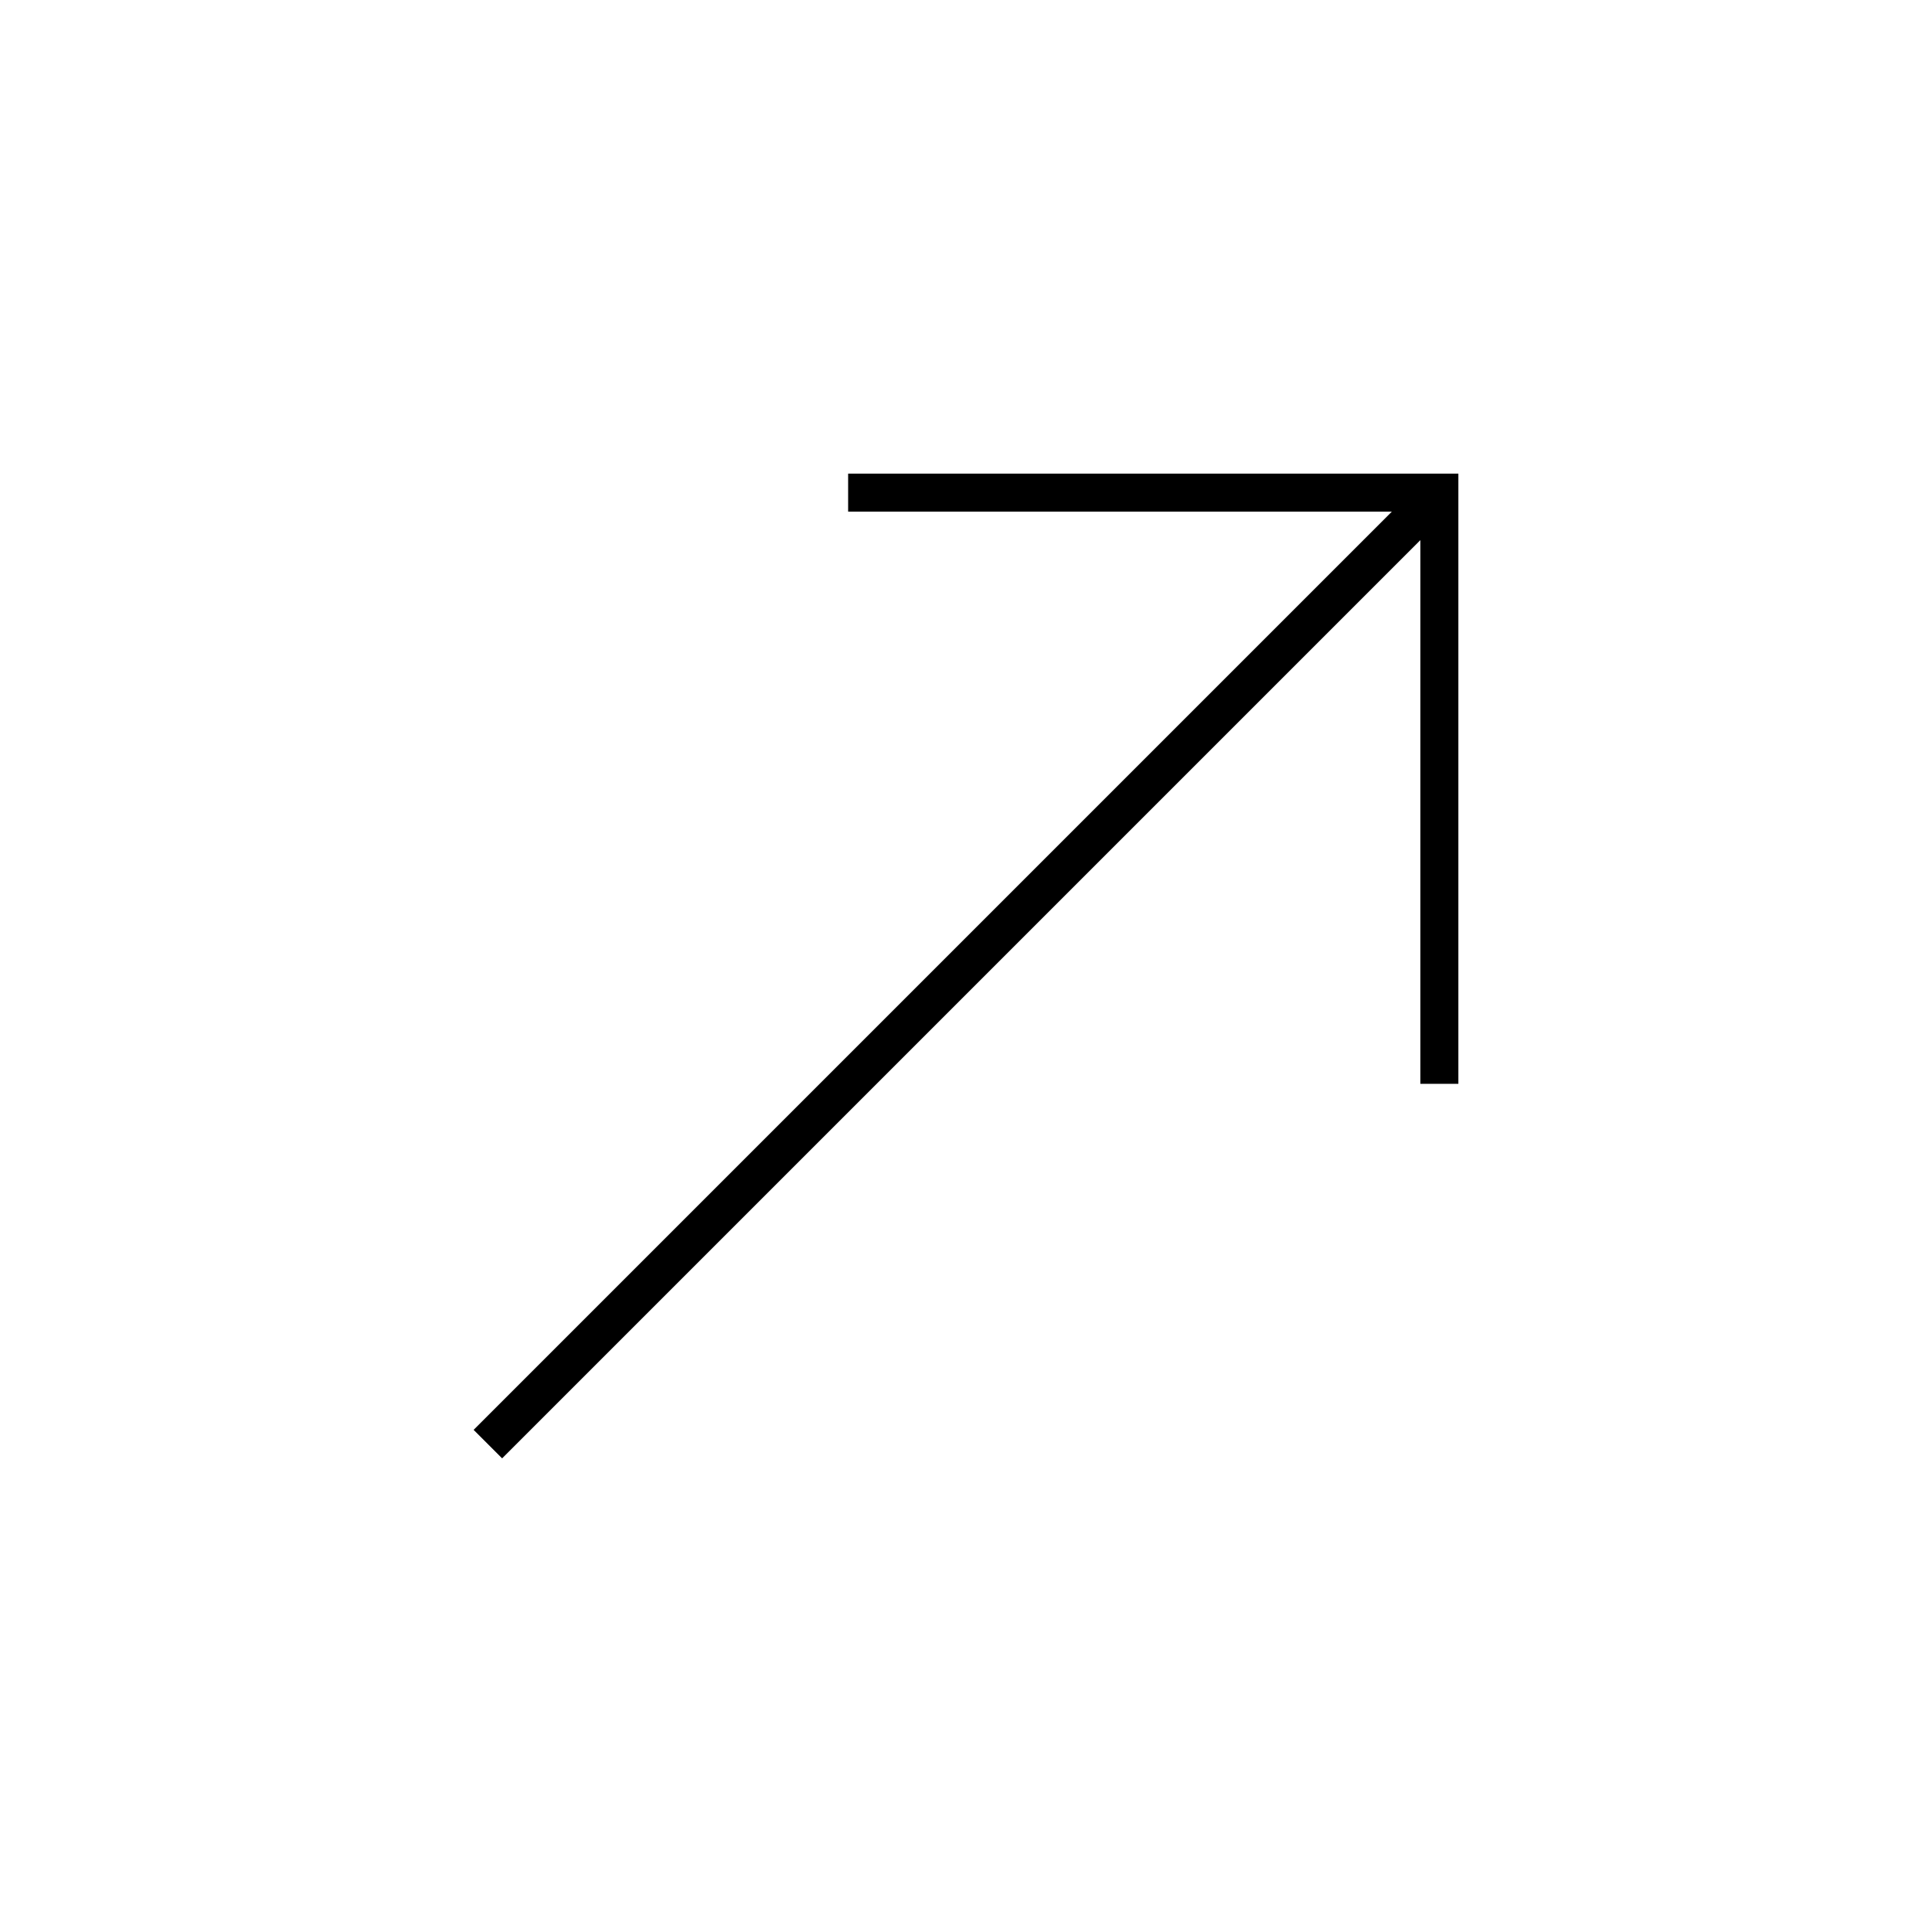
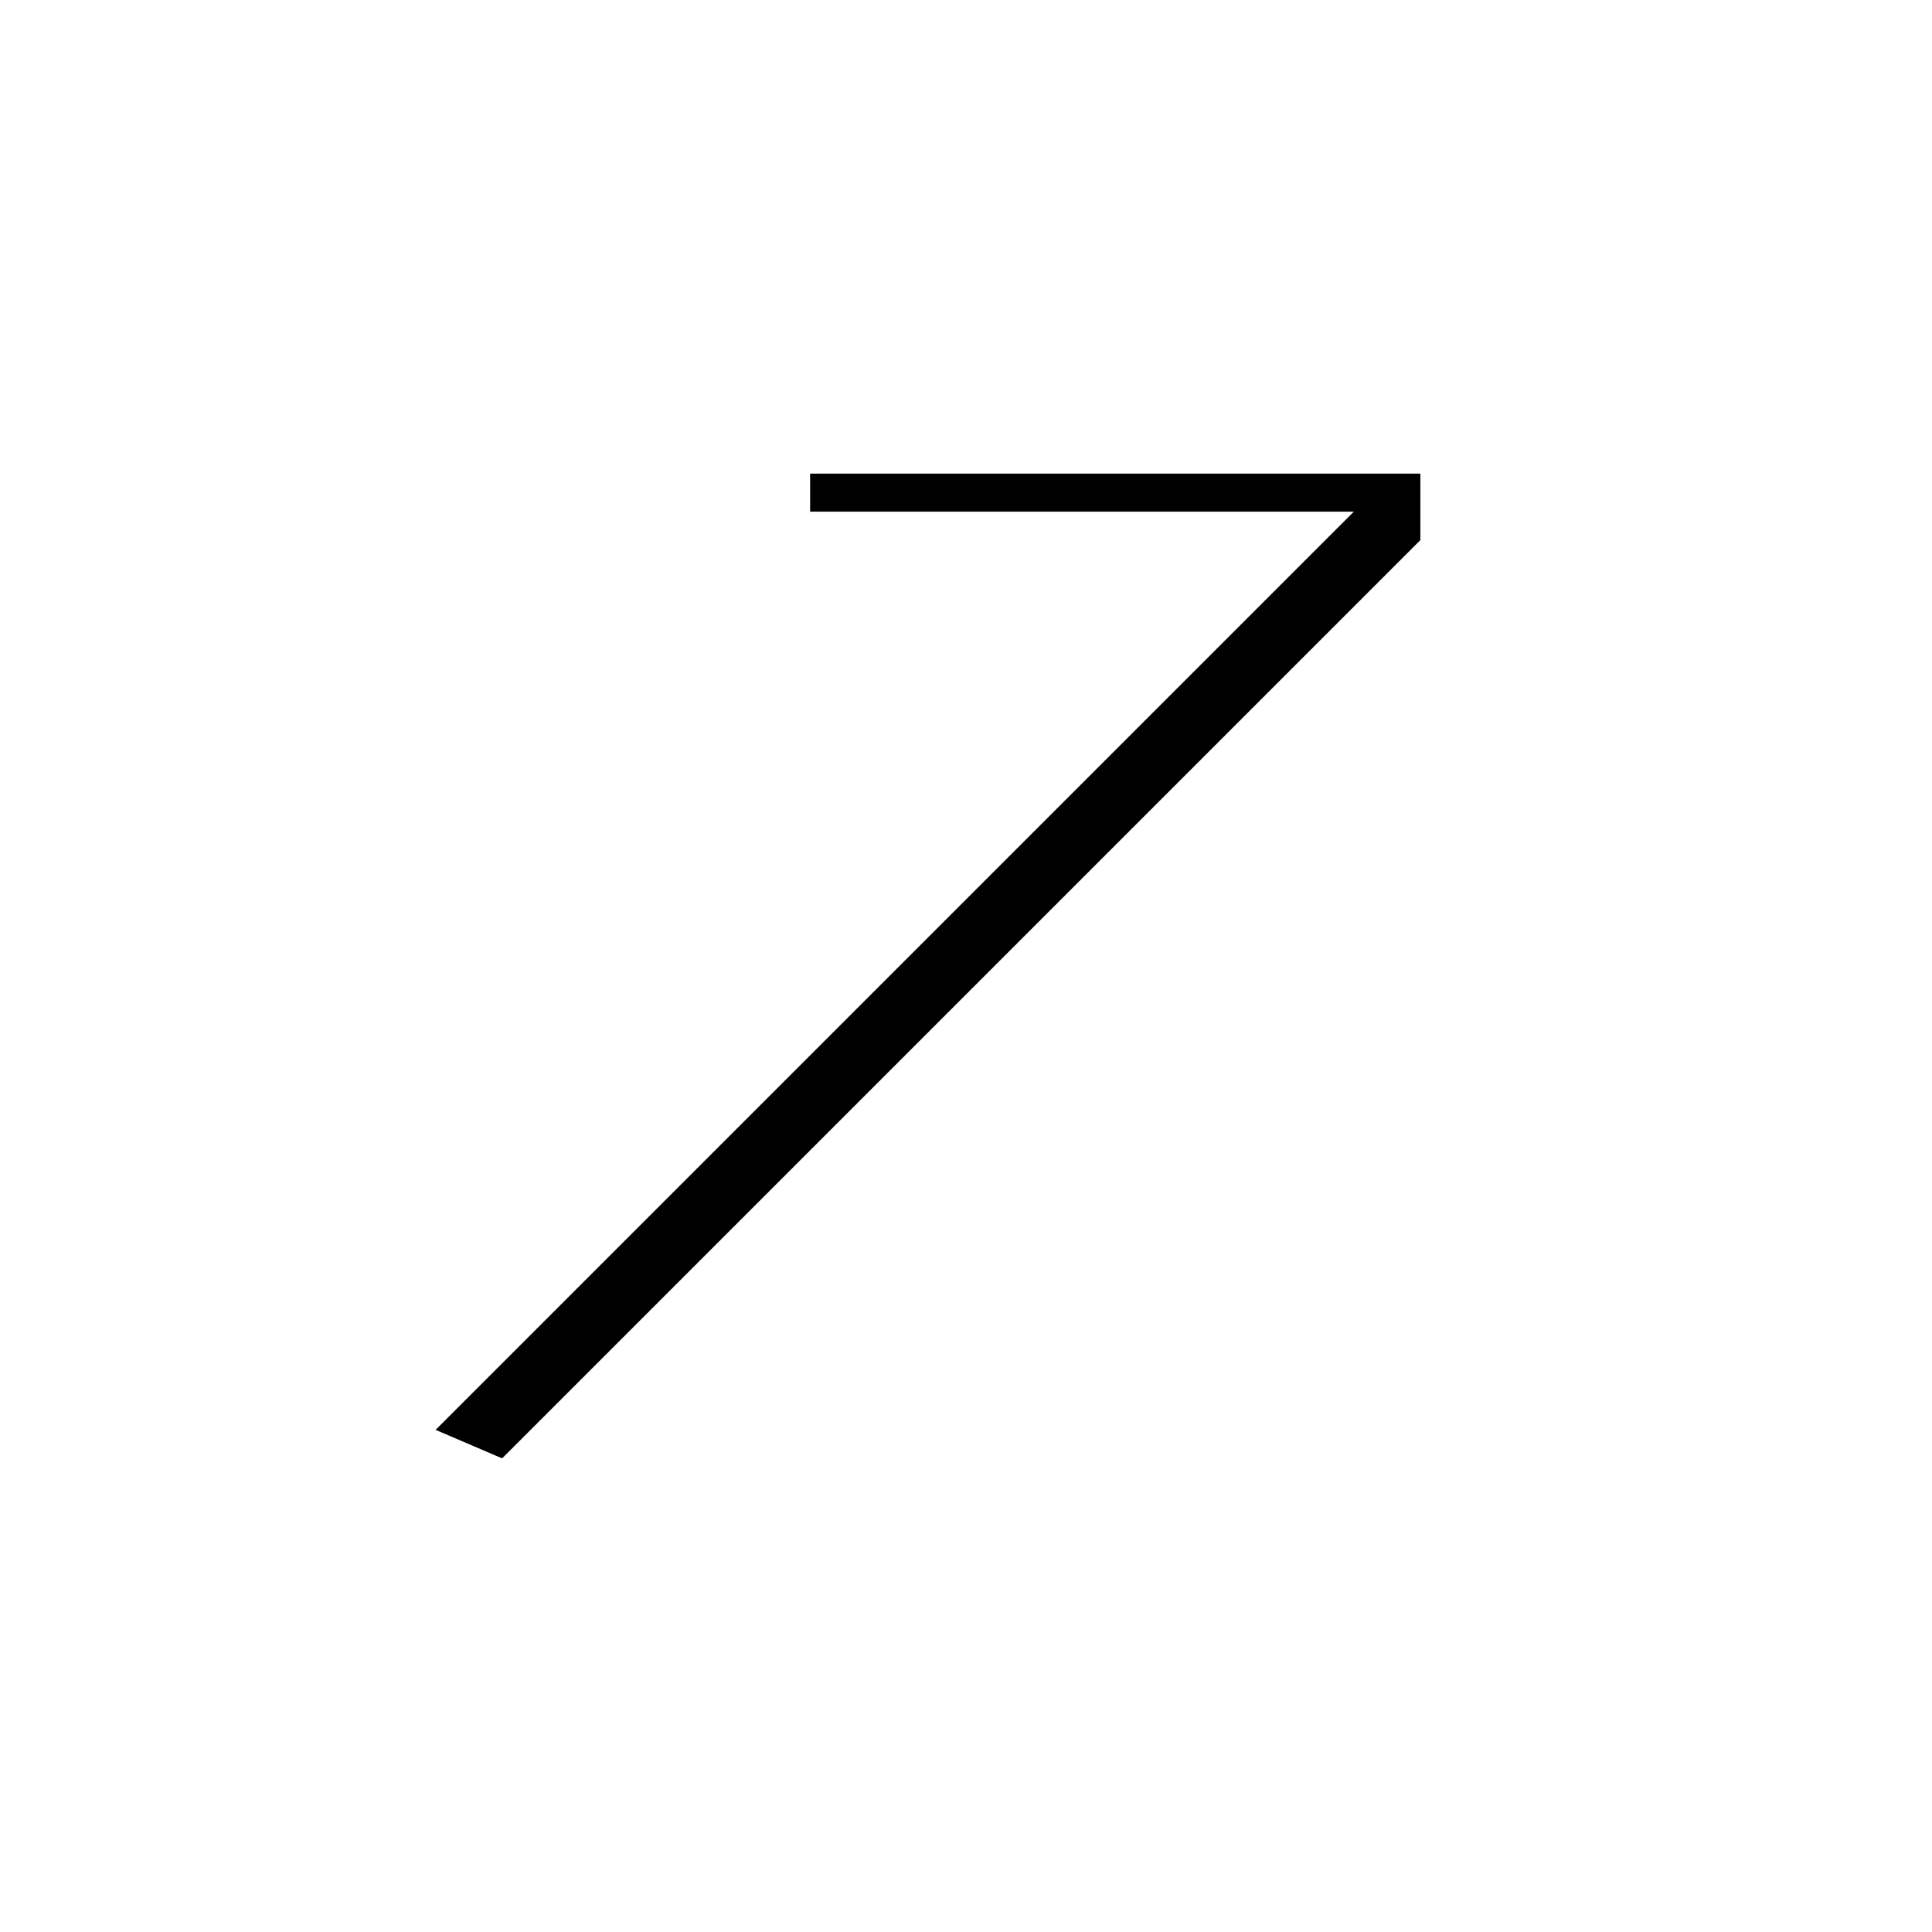
<svg xmlns="http://www.w3.org/2000/svg" fill="#000000" width="800px" height="800px" version="1.1" viewBox="144 144 512 512">
-   <path d="m277.07 530.48 243.34-243.34v144.09h10.074v-161.72h-161.72v10.078h144.09l-243.34 243.34z" />
+   <path d="m277.07 530.48 243.34-243.34v144.09v-161.72h-161.72v10.078h144.09l-243.34 243.34z" />
</svg>